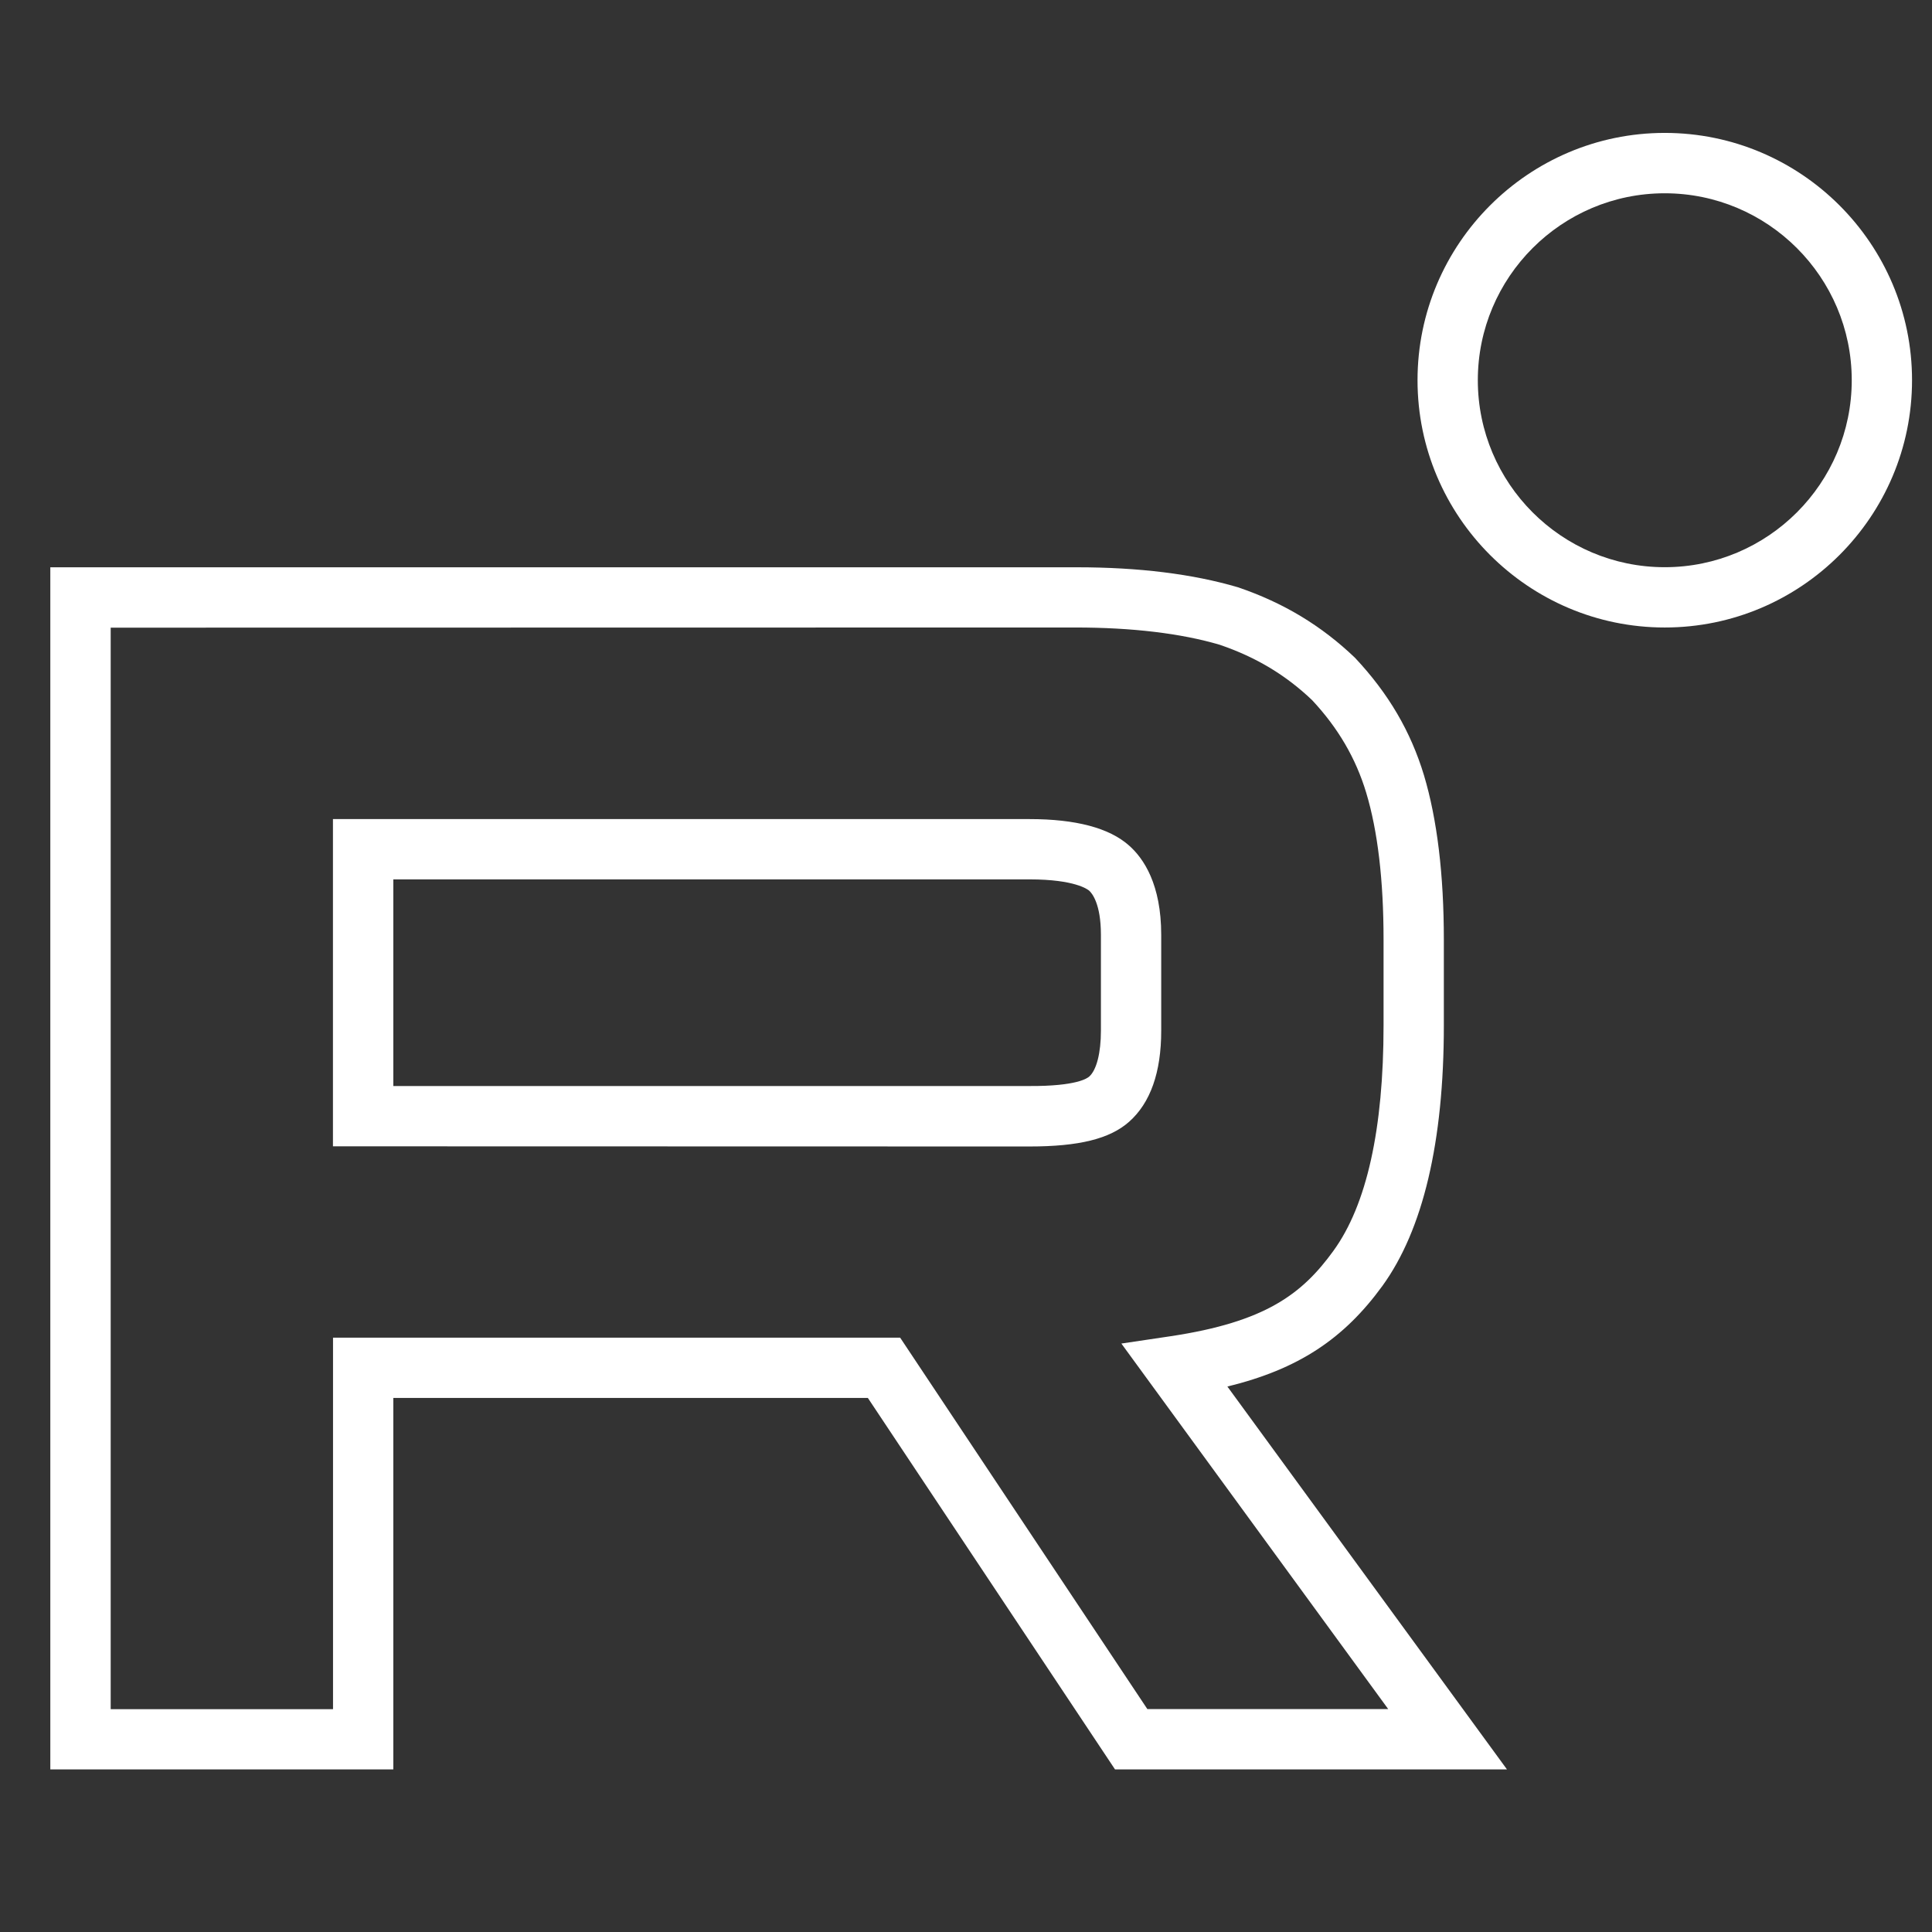
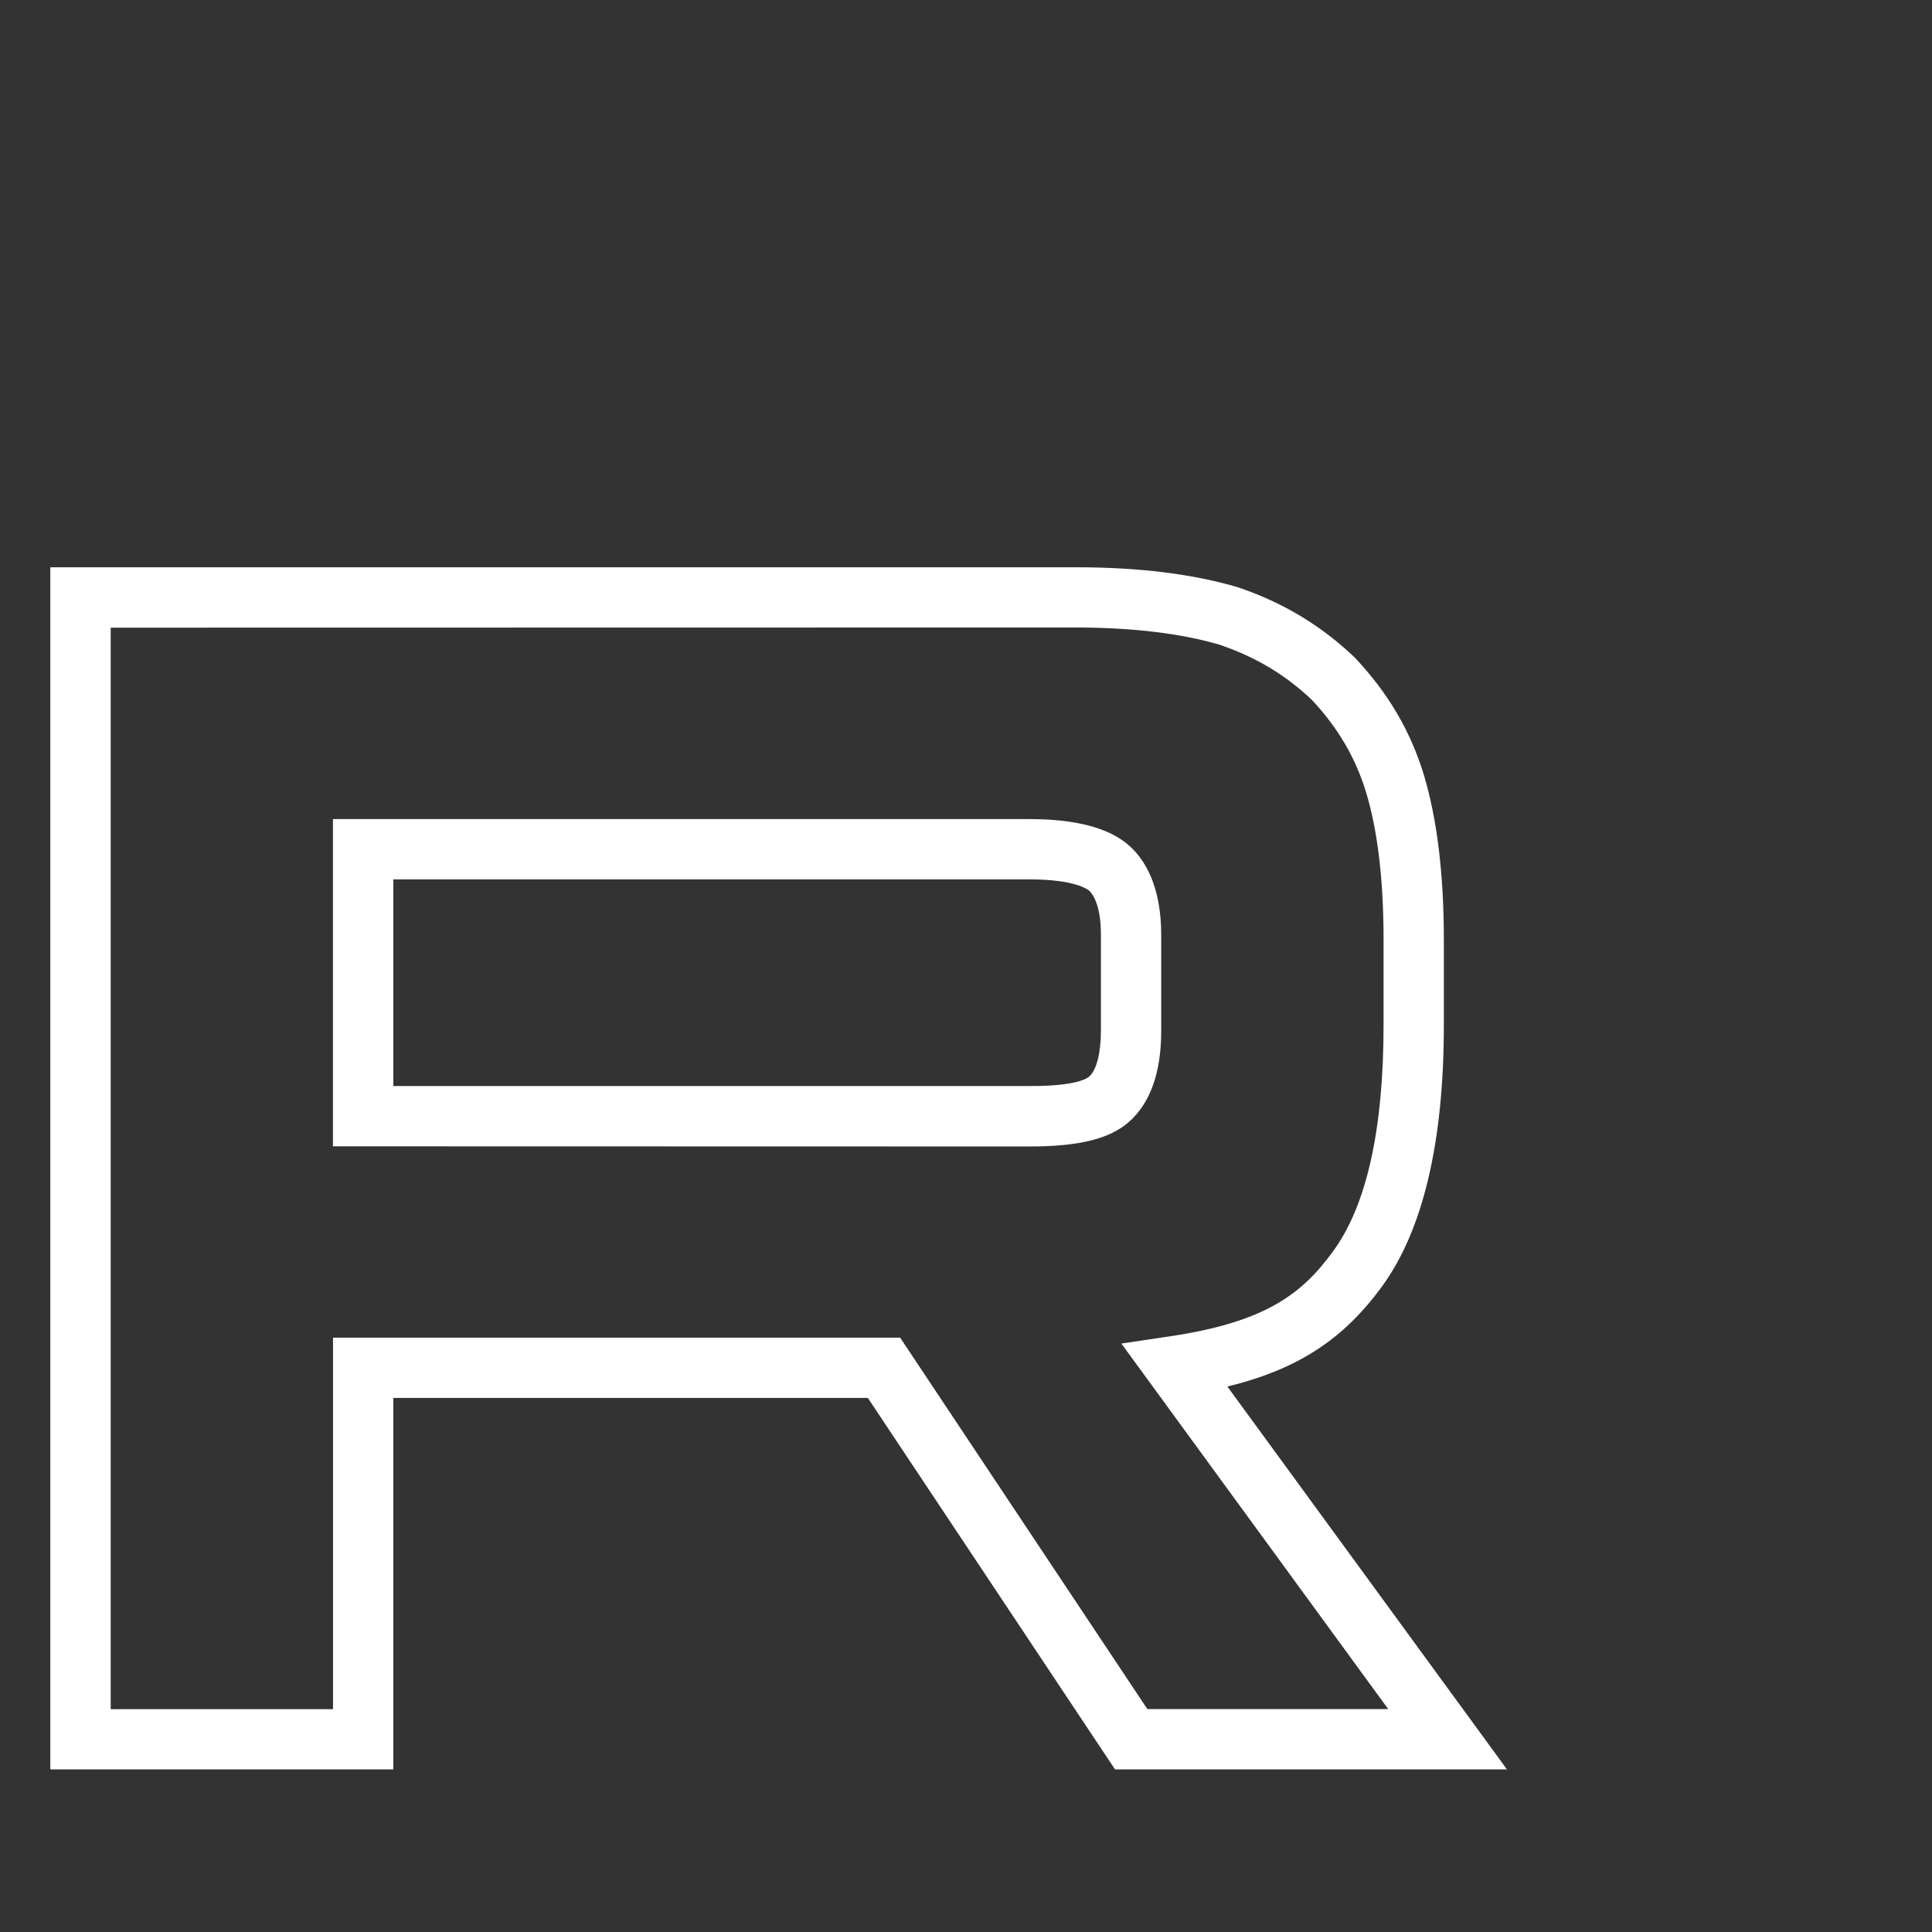
<svg xmlns="http://www.w3.org/2000/svg" version="1.1" id="Layer_1" x="0px" y="0px" width="24px" height="24px" viewBox="0 0 24 24" enable-background="new 0 0 24 24" xml:space="preserve">
  <rect x="0" y="0" width="24" height="24" fill="#333333" stroke="none" />
  <g>
    <path fill="#FFFFFF" d="M18.72,21.98h-4.869l-3.07-4.614H4.886v4.614H0.625V7.047h12.732c0.008,0,0.014,0,0.02,0   c0.769,0,1.44,0.083,2,0.248c0.566,0.192,1.038,0.477,1.455,0.876c0.419,0.446,0.693,0.918,0.857,1.459   c0.164,0.548,0.247,1.235,0.247,2.043v1.064c0,1.448-0.258,2.54-0.764,3.238c-0.479,0.658-1.044,1.034-1.925,1.249L18.72,21.98z    M14.253,21.231h2.992L13.93,16.69l0.612-0.091c1.177-0.177,1.633-0.523,2.023-1.062c0.413-0.569,0.622-1.512,0.622-2.8v-1.064   c0-0.735-0.072-1.35-0.216-1.827c-0.129-0.427-0.349-0.804-0.672-1.149c-0.325-0.31-0.696-0.534-1.149-0.688   c-0.479-0.141-1.087-0.214-1.793-0.214L1.375,7.797v13.435h2.762v-4.615h7.045L14.253,21.231z M12.789,14.242L4.136,14.24v-4.065   h8.653c0.575,0,0.991,0.11,1.236,0.328c0.183,0.161,0.4,0.484,0.4,1.11v1.191c0,0.517-0.134,0.897-0.4,1.132   C13.786,14.147,13.404,14.242,12.789,14.242z M4.886,13.491h7.903c0.589,0.003,0.719-0.098,0.741-0.117   c0.092-0.081,0.146-0.295,0.146-0.57v-1.191c0-0.389-0.112-0.518-0.146-0.549c-0.017-0.014-0.175-0.14-0.741-0.14H4.886V13.491z" />
  </g>
  <g>
-     <path fill="#FFFFFF" d="M20.68,7.795c-1.692,0-3.071-1.378-3.071-3.072c0-1.693,1.379-3.072,3.071-3.072   c1.694,0,3.072,1.378,3.072,3.072C23.752,6.417,22.374,7.795,20.68,7.795z M20.68,2.401c-1.281,0-2.322,1.042-2.322,2.322   c0,1.281,1.041,2.323,2.322,2.323s2.323-1.042,2.323-2.323C23.003,3.443,21.961,2.401,20.68,2.401z" />
-   </g>
+     </g>
</svg>